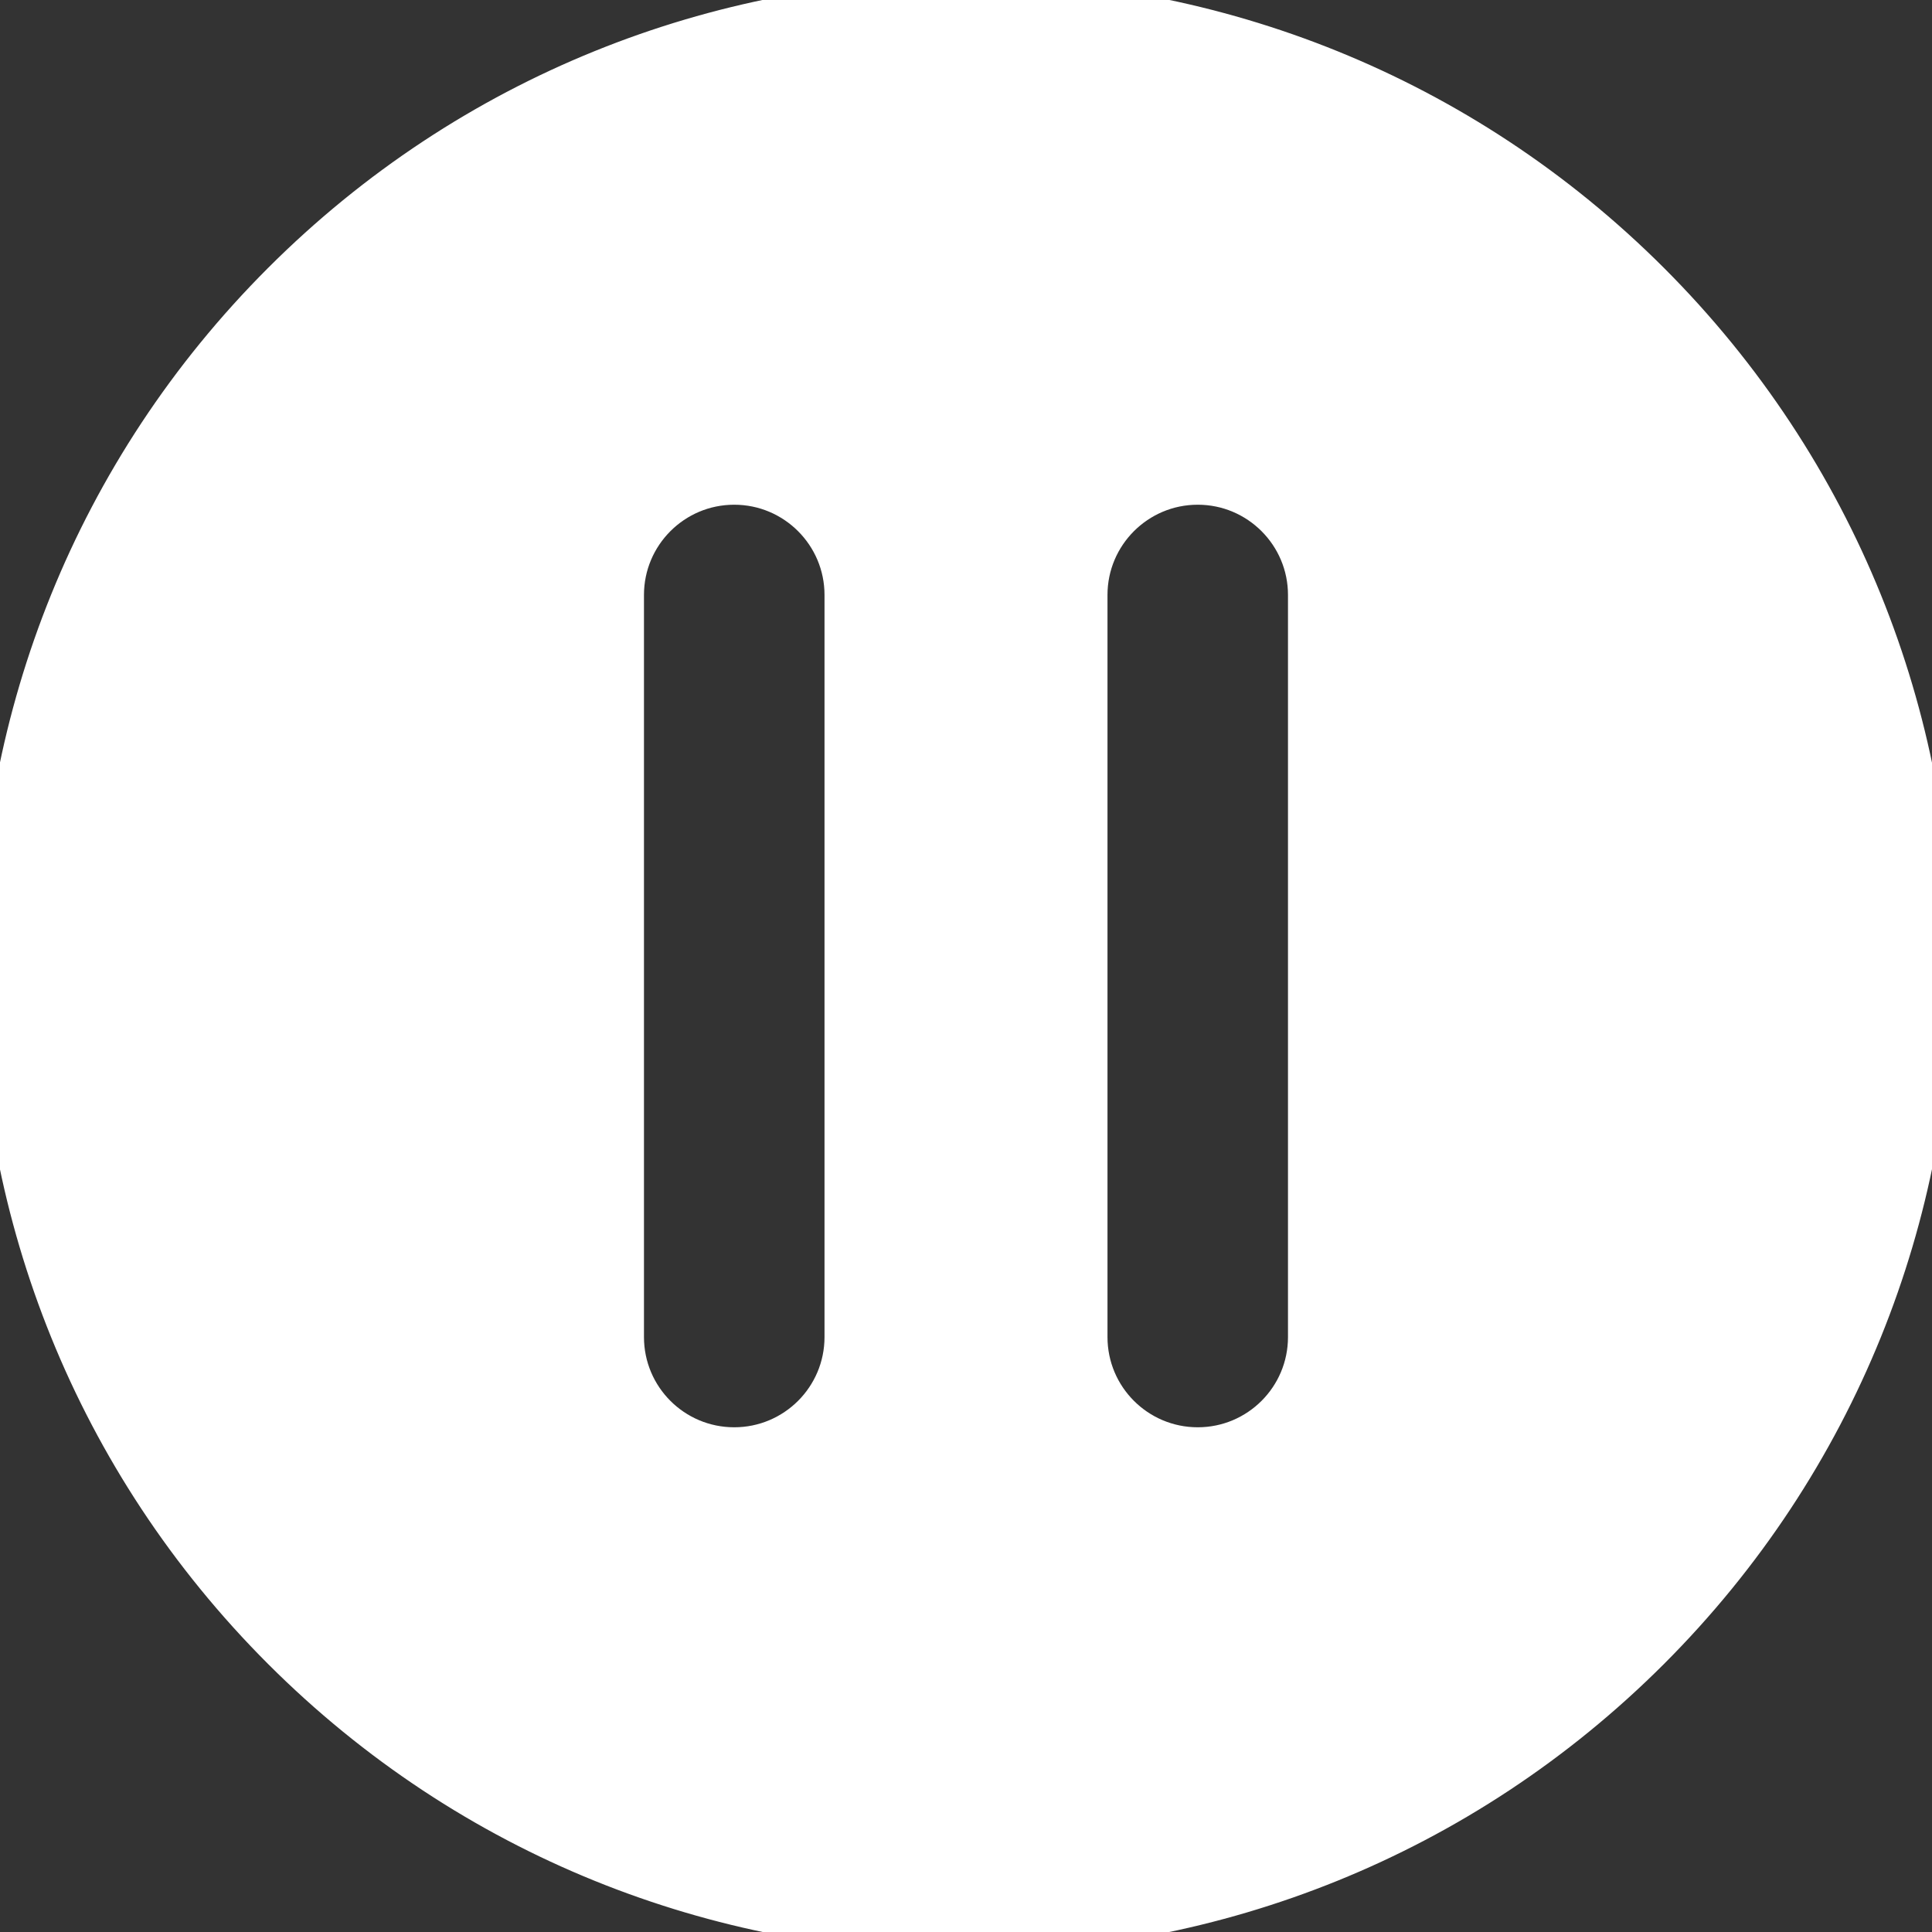
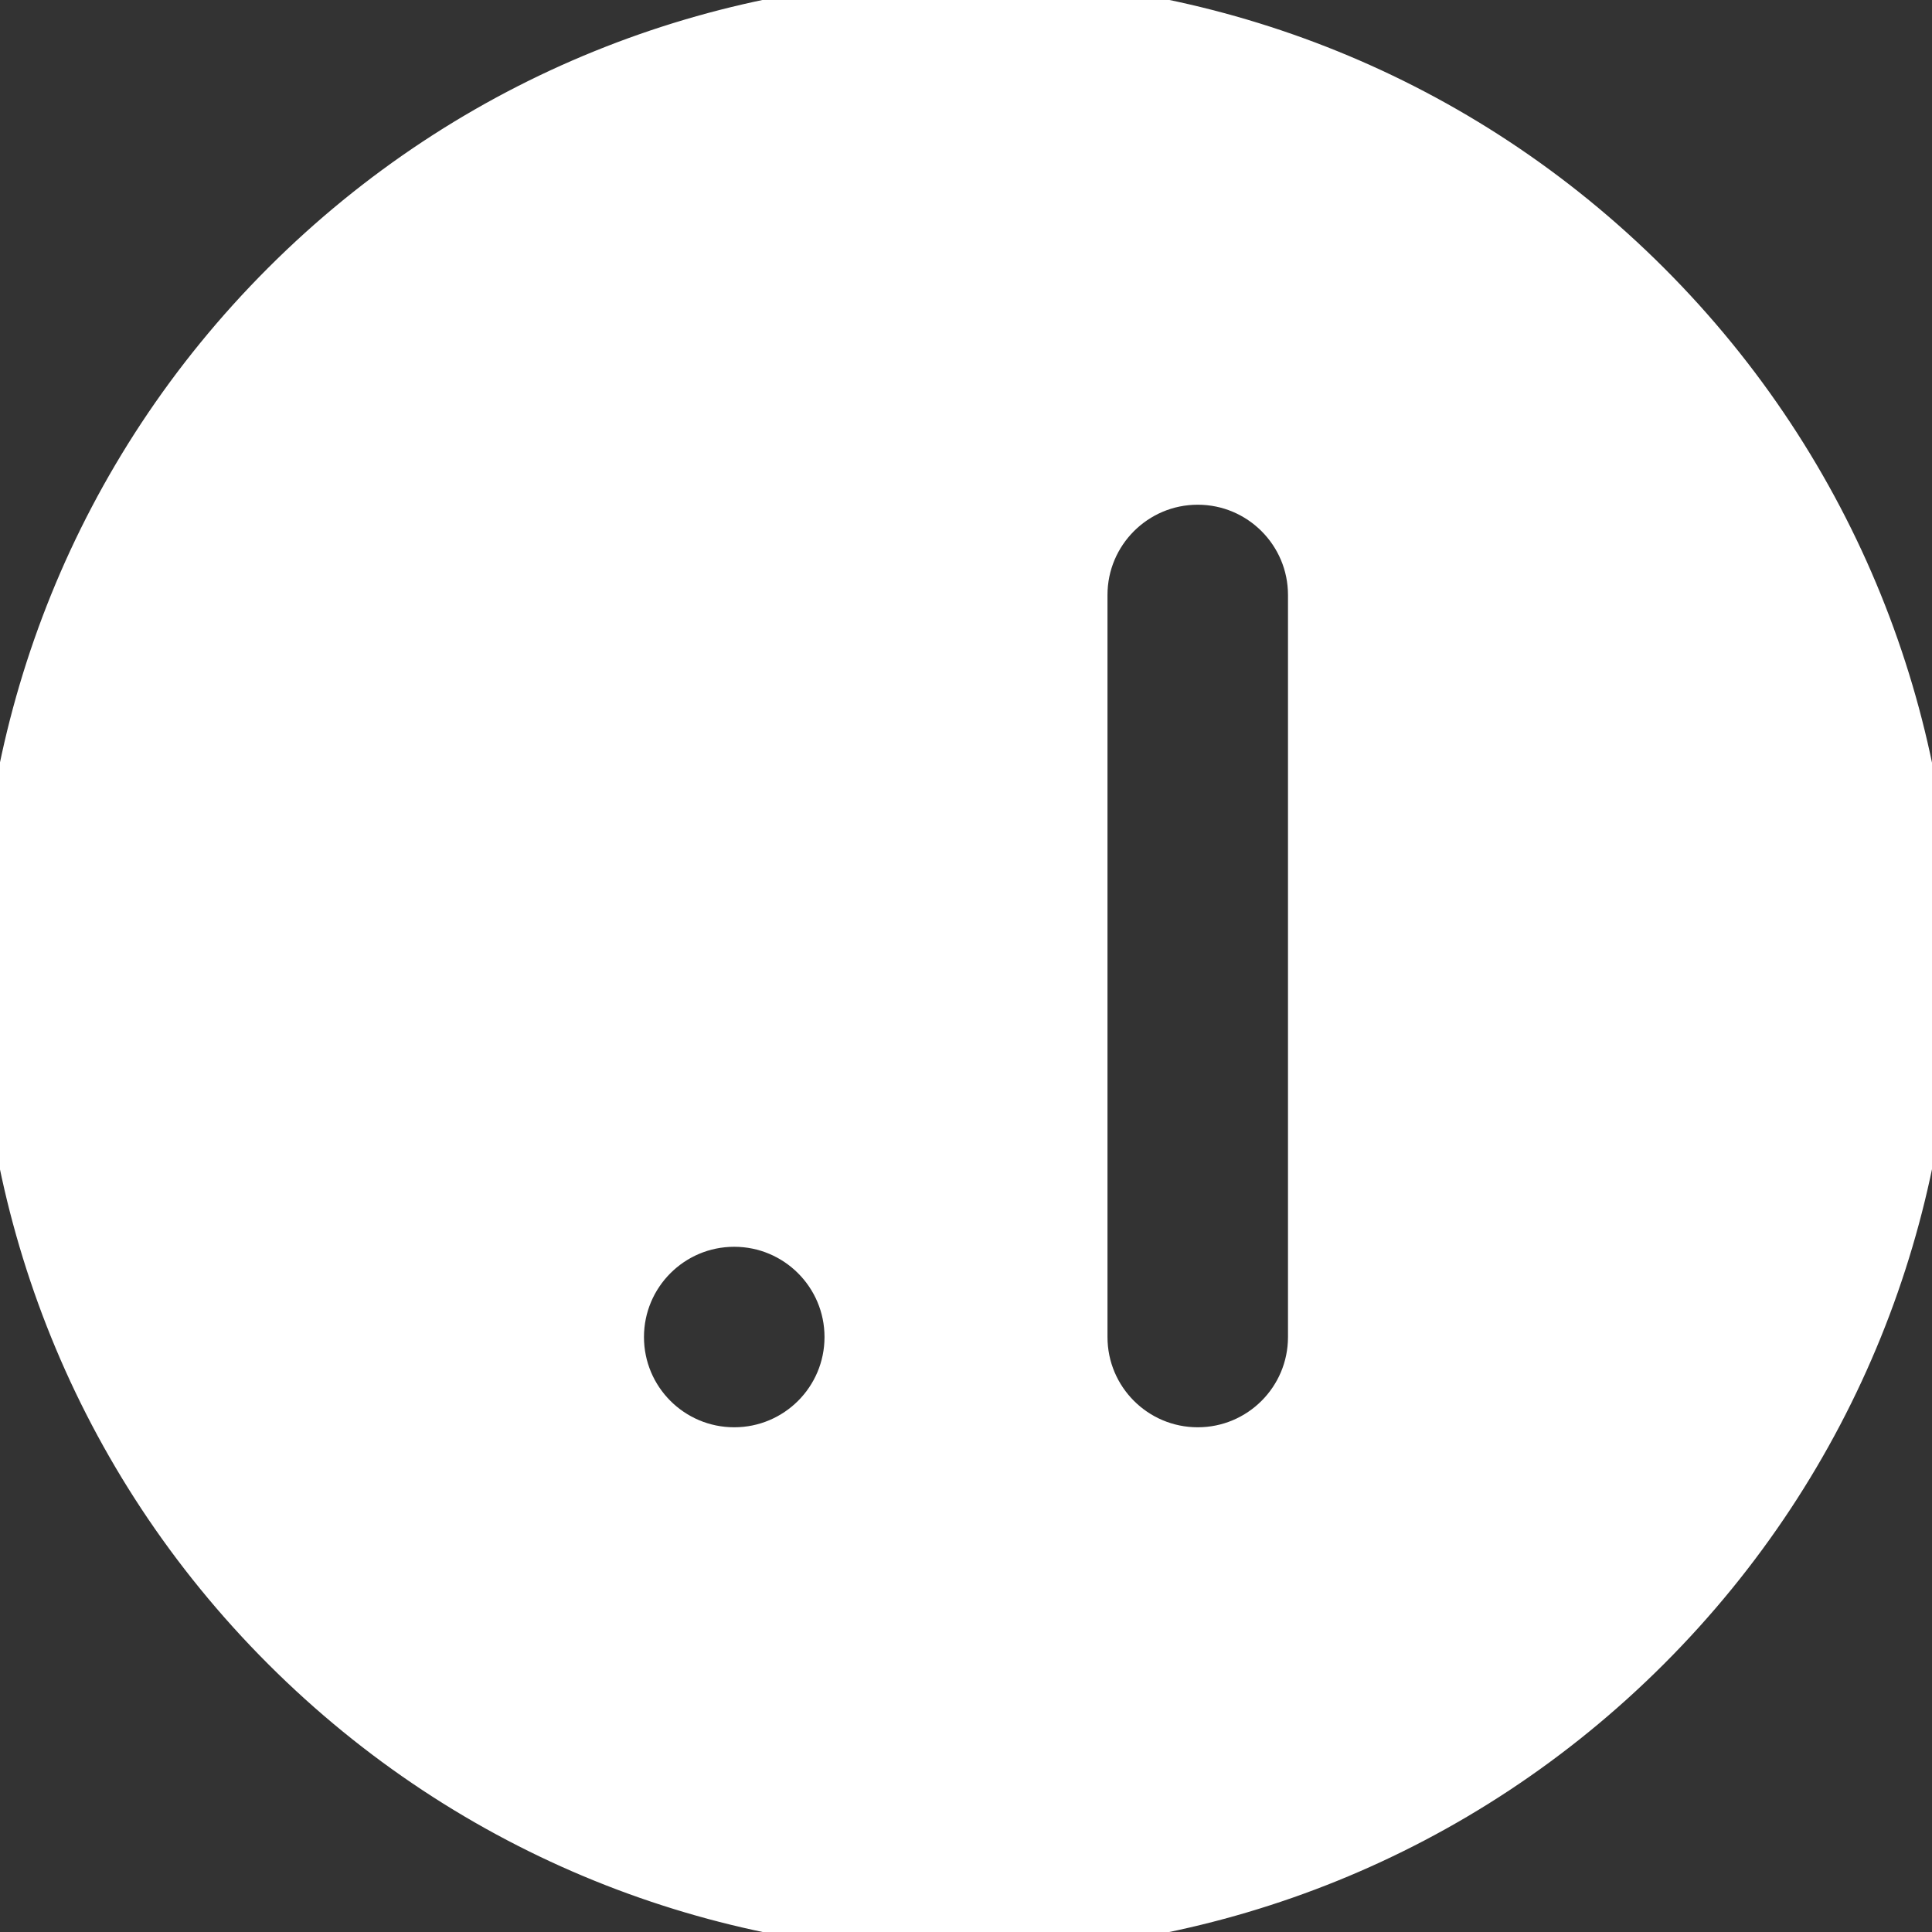
<svg xmlns="http://www.w3.org/2000/svg" fill="#FFF" version="1.1" id="Capa_1" width="800px" height="800px" viewBox="0 0 45.812 45.812" xml:space="preserve" stroke="#FFF">
  <rect x="0" y="0" width="45.812" height="45.812" fill="#333333" stroke="none" />
  <g id="SVGRepo_bgCarrier" stroke-width="0" />
  <g id="SVGRepo_tracerCarrier" stroke-linecap="round" stroke-linejoin="round" />
  <g id="SVGRepo_iconCarrier">
    <g>
      <g>
        <g>
-           <path d="M39.104,6.708c-8.946-8.943-23.449-8.946-32.395,0c-8.946,8.944-8.946,23.447,0,32.394 c8.944,8.946,23.449,8.946,32.395,0C48.047,30.156,48.047,15.653,39.104,6.708z M20.051,31.704c0,1.459-1.183,2.64-2.641,2.64 s-2.64-1.181-2.64-2.64V14.108c0-1.457,1.182-2.64,2.64-2.64s2.641,1.183,2.641,2.64V31.704z M31.041,31.704 c0,1.459-1.183,2.64-2.64,2.64s-2.64-1.181-2.64-2.64V14.108c0-1.457,1.183-2.64,2.64-2.64s2.64,1.183,2.64,2.64V31.704z" />
+           <path d="M39.104,6.708c-8.946-8.943-23.449-8.946-32.395,0c-8.946,8.944-8.946,23.447,0,32.394 c8.944,8.946,23.449,8.946,32.395,0C48.047,30.156,48.047,15.653,39.104,6.708z M20.051,31.704c0,1.459-1.183,2.64-2.641,2.64 s-2.64-1.181-2.64-2.64c0-1.457,1.182-2.64,2.64-2.64s2.641,1.183,2.641,2.64V31.704z M31.041,31.704 c0,1.459-1.183,2.64-2.64,2.64s-2.64-1.181-2.64-2.64V14.108c0-1.457,1.183-2.64,2.64-2.64s2.64,1.183,2.64,2.64V31.704z" />
        </g>
      </g>
    </g>
  </g>
</svg>